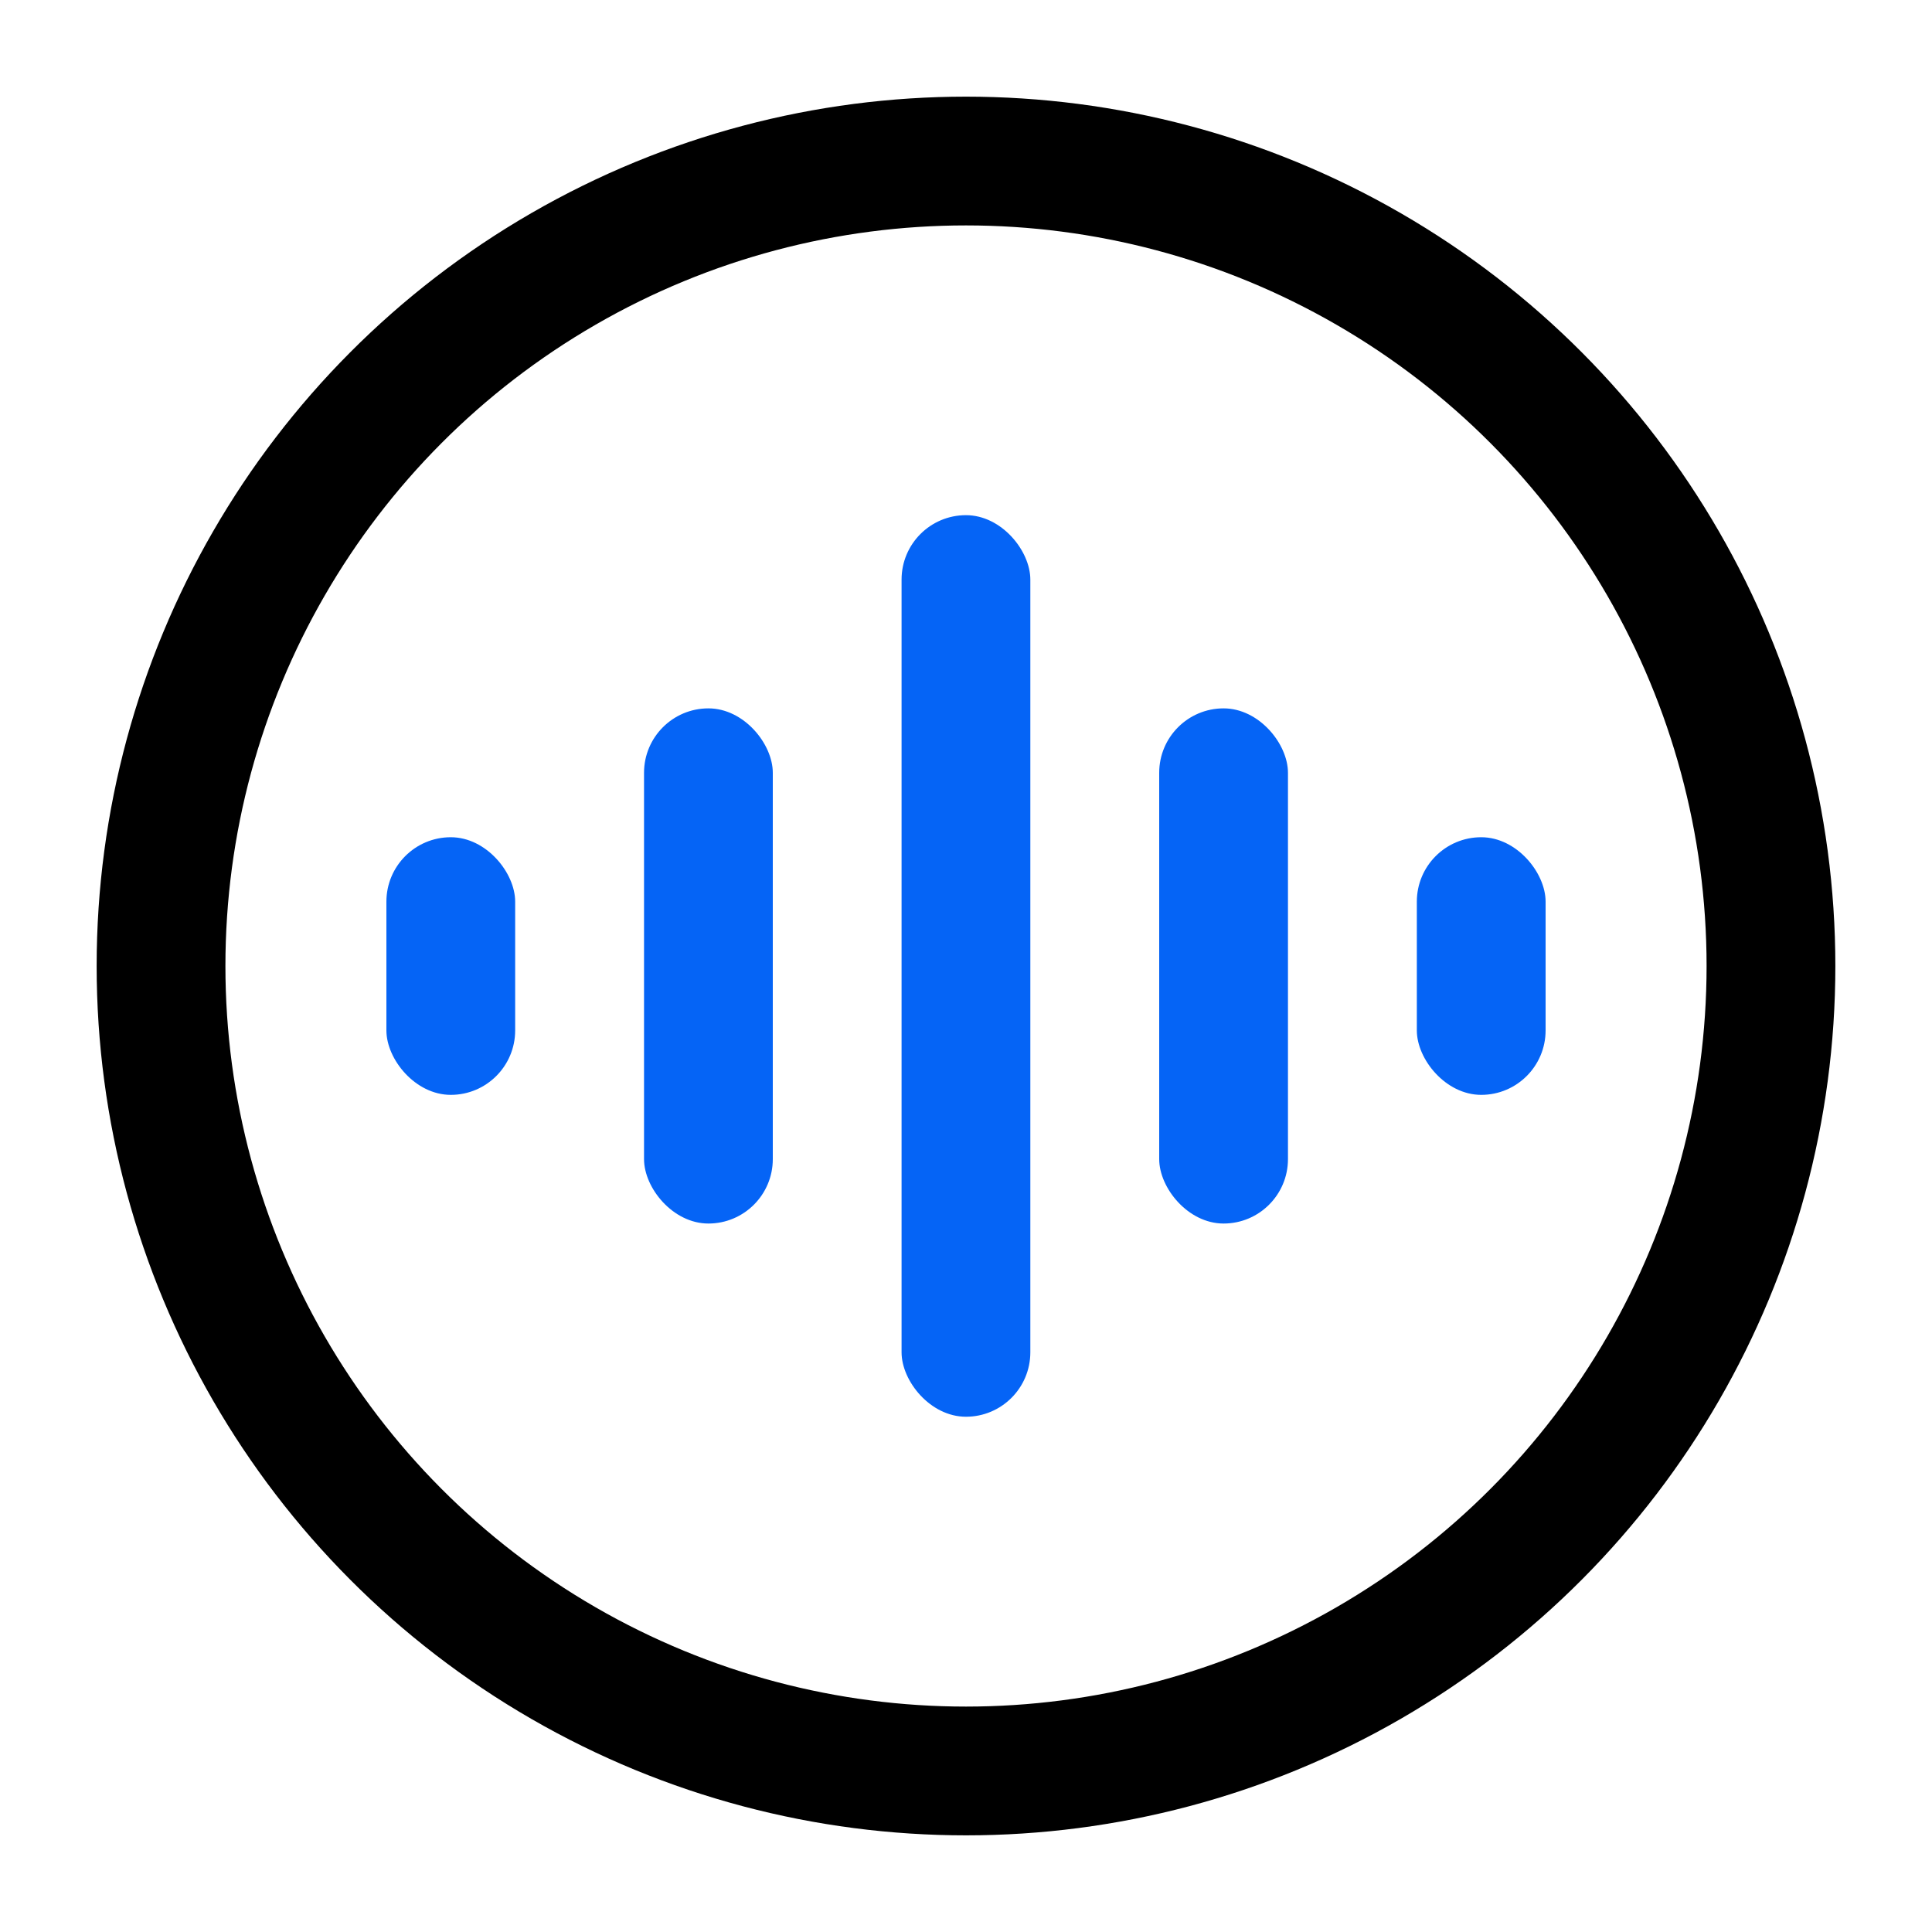
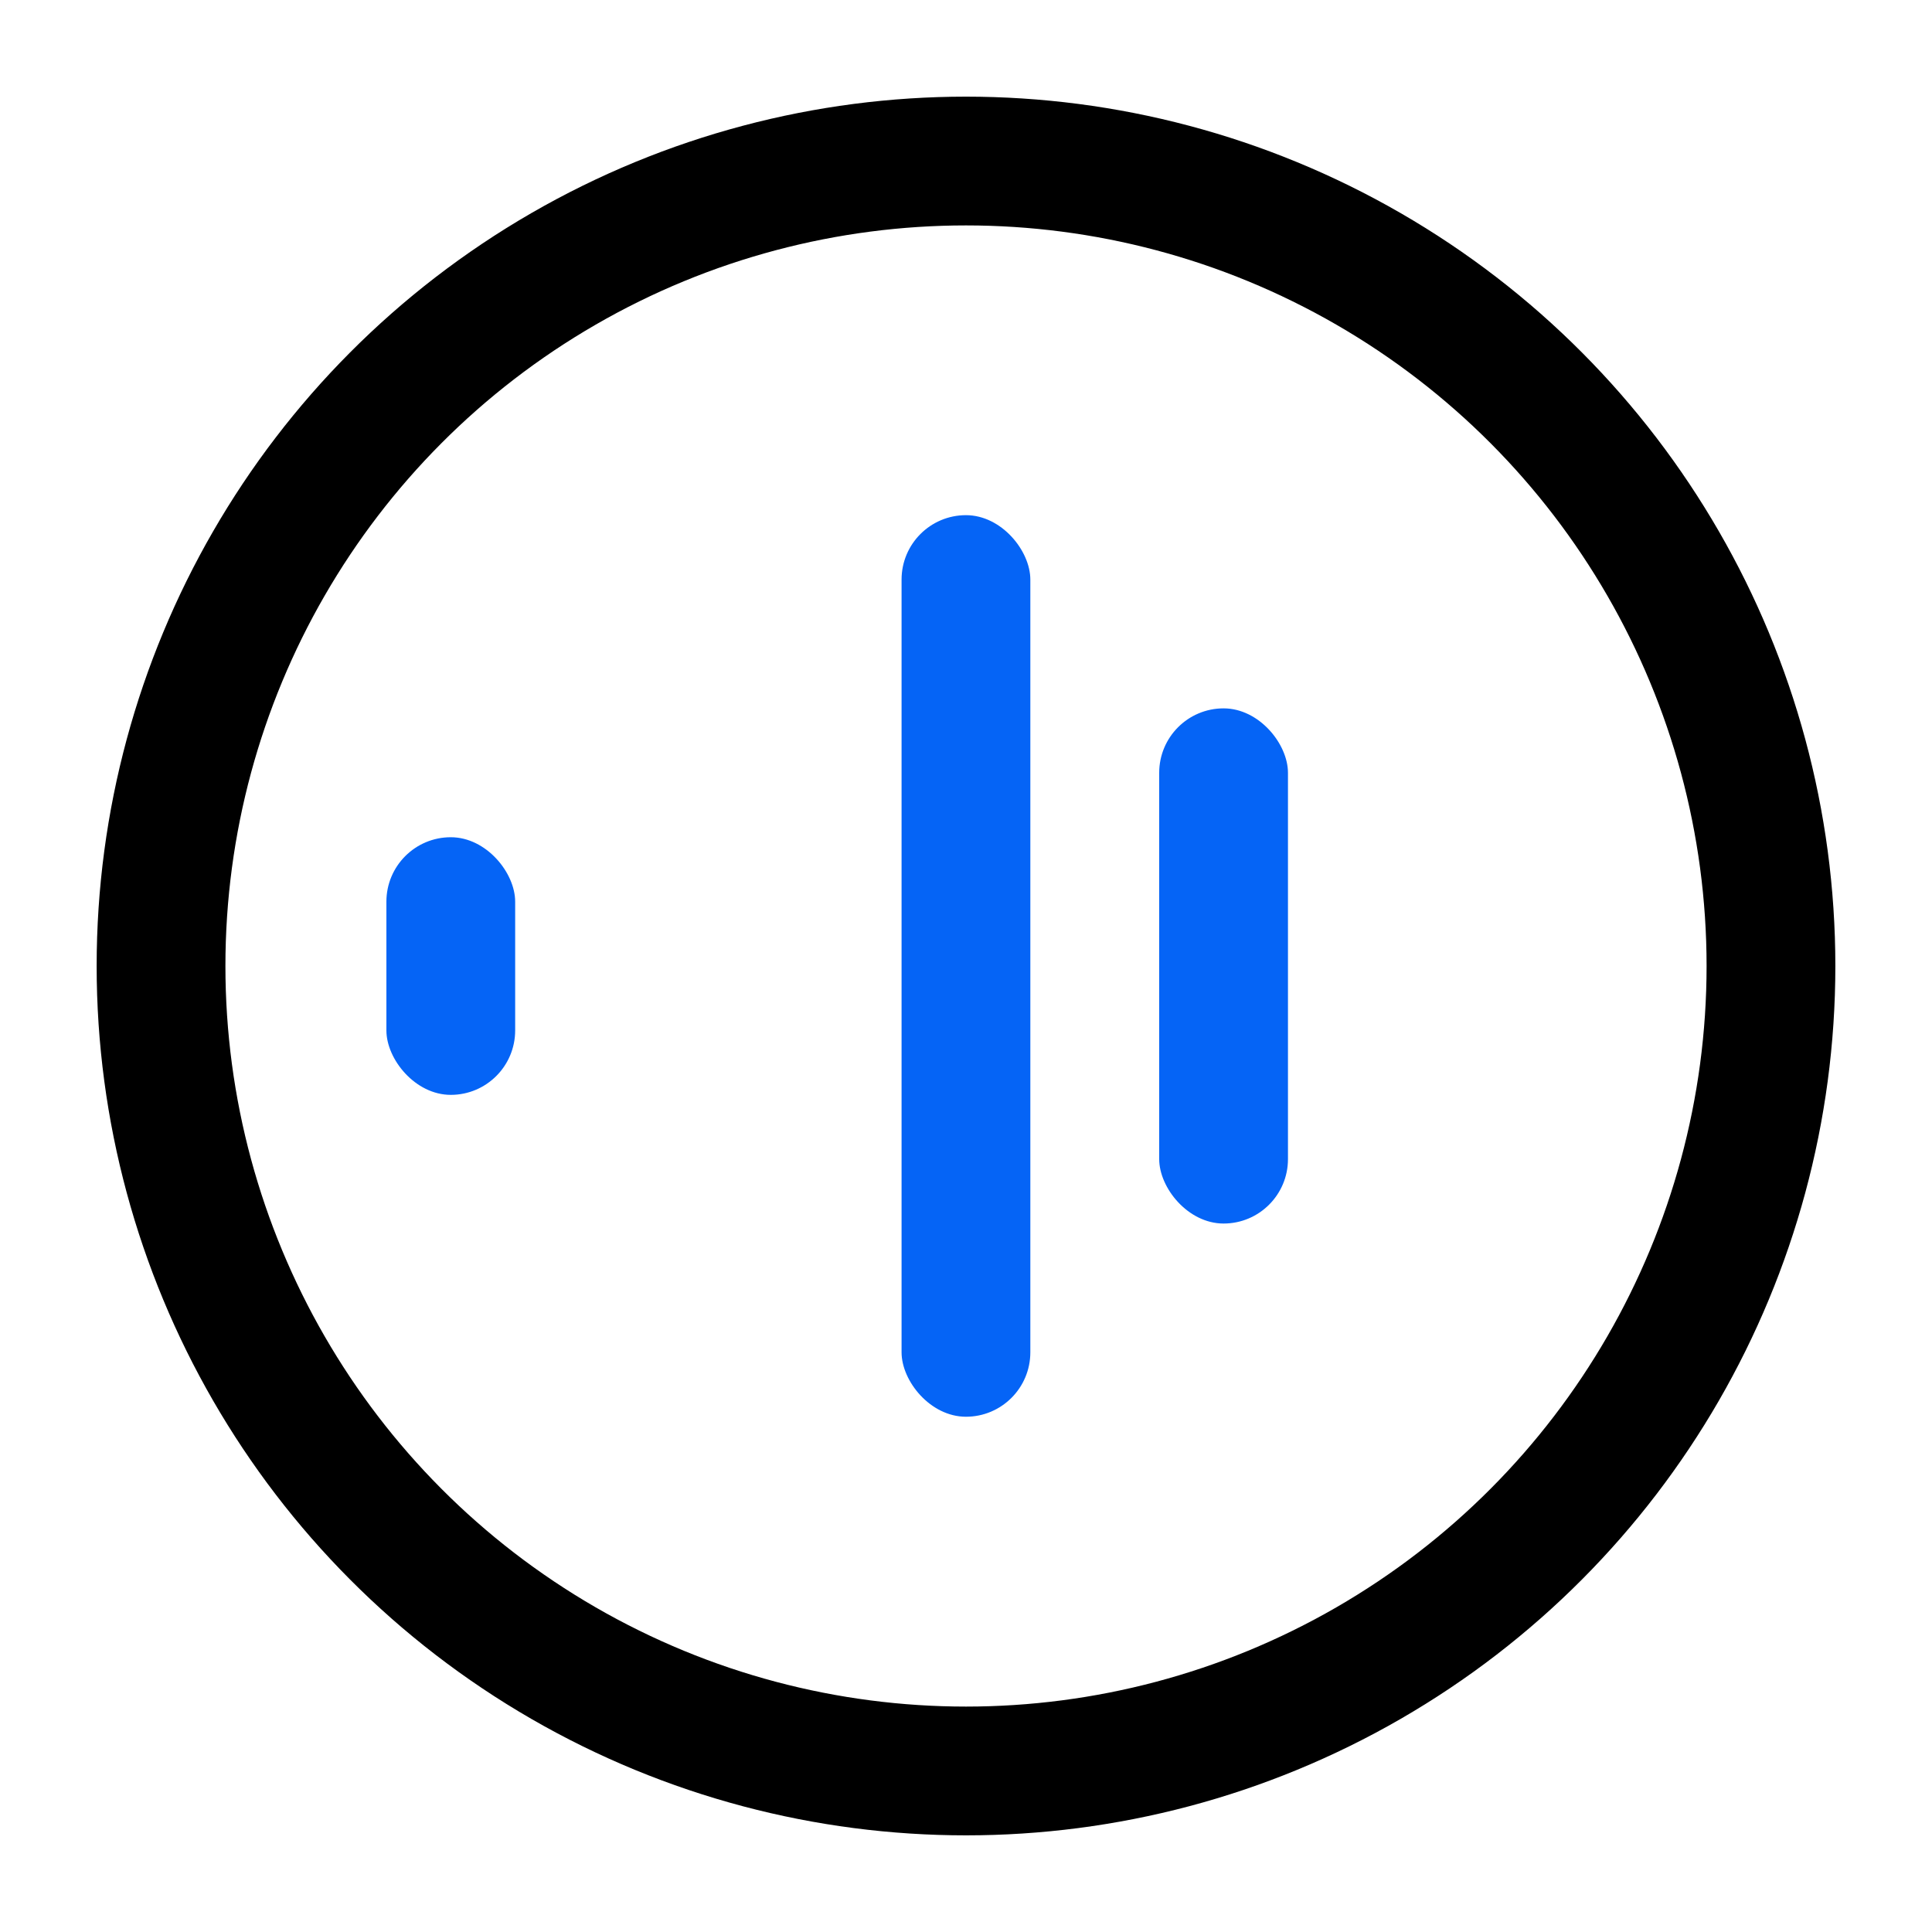
<svg xmlns="http://www.w3.org/2000/svg" width="20px" height="20px" viewBox="0 0 20 20" version="1.1">
  <title>crm</title>
  <g id="crm" stroke="none" stroke-width="1" fill="none" fill-rule="evenodd">
    <g id="编组-5" transform="translate(1, 1)">
      <circle id="椭圆形" stroke="#000000" stroke-width="1.333" cx="9" cy="9" r="8.333" />
      <rect id="矩形" fill="#0564F6" x="8.333" y="4.333" width="1.333" height="9.333" rx="0.667" />
-       <rect id="矩形" fill="#0564F6" x="5.667" y="6.333" width="1.333" height="5.333" rx="0.667" />
      <rect id="矩形" fill="#0564F6" x="3" y="7.667" width="1.333" height="2.667" rx="0.667" />
      <rect id="矩形" fill="#0564F6" x="11" y="6.333" width="1.333" height="5.333" rx="0.667" />
-       <rect id="矩形" fill="#0564F6" x="13.667" y="7.667" width="1.333" height="2.667" rx="0.667" />
    </g>
  </g>
</svg>